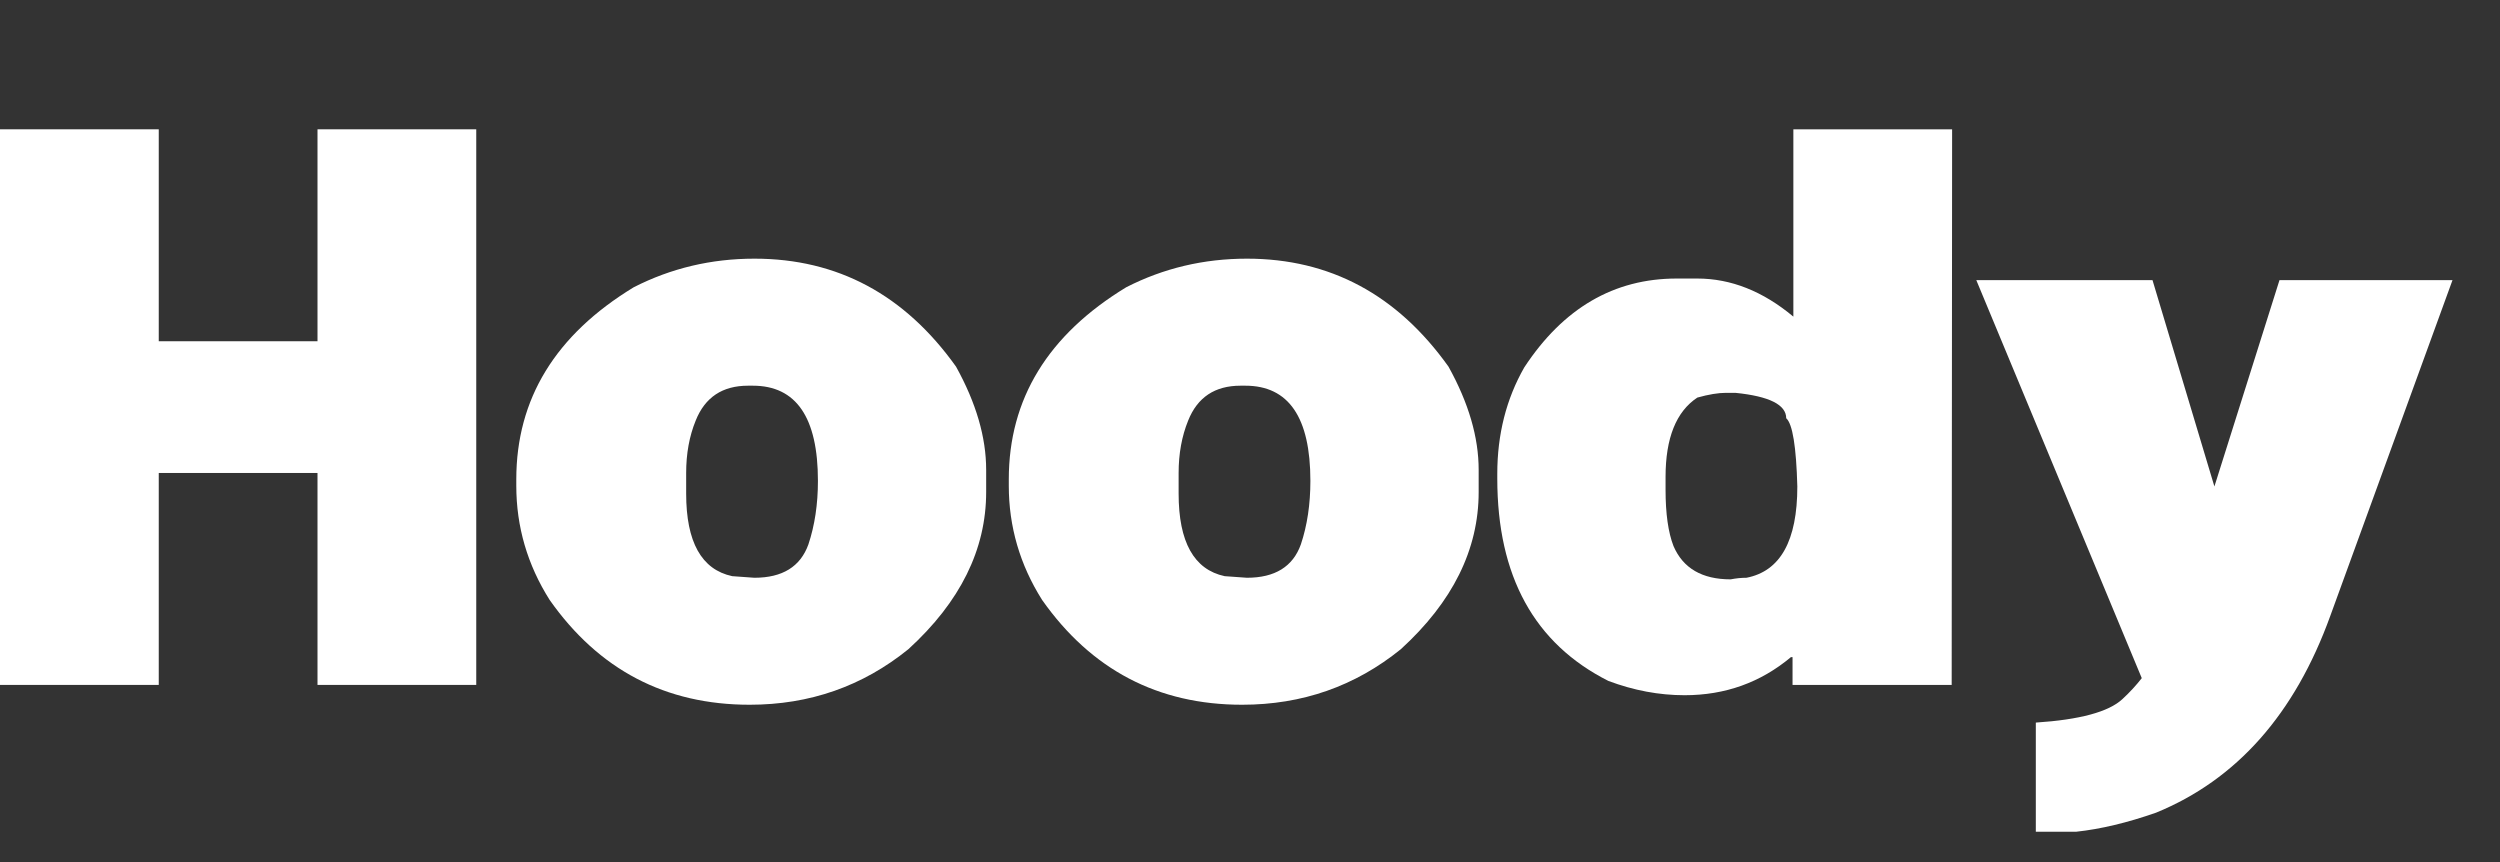
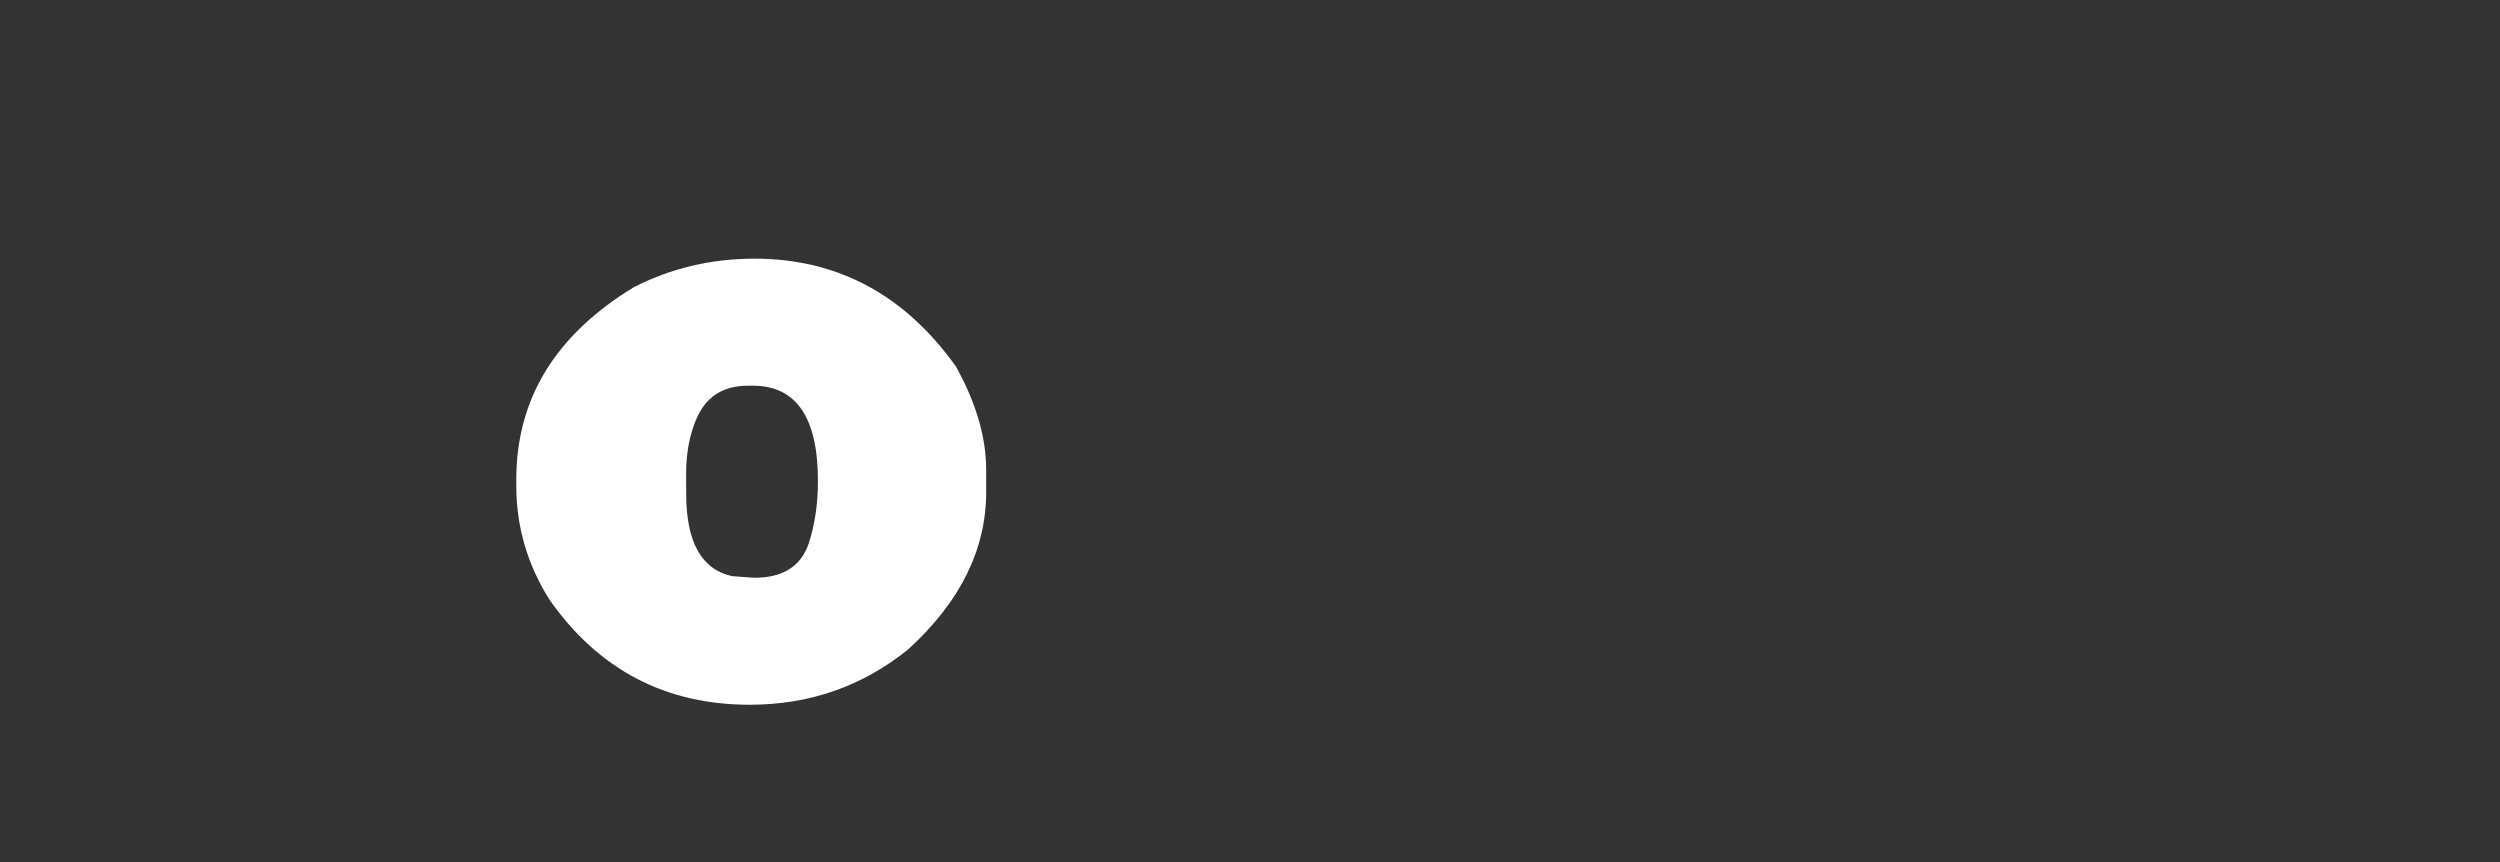
<svg xmlns="http://www.w3.org/2000/svg" width="58" height="20" viewBox="0 0 58 20" fill="none">
  <rect x="0" y="0" width="58" height="20" fill="#333333" stroke="none" />
-   <path d="M3.683 10.973V15.89H0V3H3.683V7.917H7.366V3H11.049V15.89H7.366V10.973H3.683Z" fill="white" />
  <path d="M17.502 6.001C19.43 6.001 20.989 6.836 22.18 8.506C22.646 9.347 22.879 10.145 22.879 10.9V11.415C22.879 12.747 22.278 13.963 21.075 15.061C20.013 15.921 18.785 16.35 17.392 16.35C15.44 16.35 13.893 15.54 12.752 13.919C12.236 13.103 11.978 12.219 11.978 11.268V11.121C11.978 9.255 12.886 7.769 14.703 6.664C15.569 6.222 16.502 6.001 17.502 6.001ZM15.919 10.973V11.452C15.919 12.575 16.275 13.214 16.987 13.367L17.502 13.404C18.153 13.404 18.57 13.146 18.755 12.63C18.902 12.189 18.976 11.697 18.976 11.157C18.976 9.684 18.472 8.948 17.465 8.948H17.355C16.76 8.948 16.355 9.218 16.14 9.758C15.992 10.12 15.919 10.525 15.919 10.973Z" fill="white" />
-   <path d="M28.928 6.001C30.855 6.001 32.414 6.836 33.605 8.506C34.072 9.347 34.305 10.145 34.305 10.9V11.415C34.305 12.747 33.703 13.963 32.5 15.061C31.438 15.921 30.211 16.35 28.817 16.35C26.866 16.35 25.319 15.54 24.177 13.919C23.662 13.103 23.404 12.219 23.404 11.268V11.121C23.404 9.255 24.312 7.769 26.129 6.664C26.994 6.222 27.927 6.001 28.928 6.001ZM27.344 10.973V11.452C27.344 12.575 27.7 13.214 28.412 13.367L28.928 13.404C29.579 13.404 29.996 13.146 30.18 12.63C30.328 12.189 30.401 11.697 30.401 11.157C30.401 9.684 29.898 8.948 28.891 8.948H28.781C28.185 8.948 27.78 9.218 27.565 9.758C27.418 10.12 27.344 10.525 27.344 10.973Z" fill="white" />
-   <path d="M38.641 11.36C38.641 11.919 38.703 12.354 38.825 12.668C39.046 13.183 39.488 13.441 40.151 13.441C40.28 13.416 40.403 13.404 40.519 13.404C41.305 13.251 41.698 12.545 41.698 11.286C41.673 10.36 41.587 9.832 41.44 9.703C41.44 9.39 41.047 9.193 40.262 9.114H40.041C39.863 9.114 39.642 9.15 39.378 9.224C38.887 9.549 38.641 10.163 38.641 11.065V11.36ZM39.083 16.129C38.494 16.129 37.904 16.019 37.315 15.798C35.597 14.932 34.737 13.367 34.737 11.102V10.992C34.737 10.077 34.946 9.255 35.363 8.524C36.266 7.149 37.444 6.462 38.899 6.462H39.378C40.157 6.462 40.9 6.756 41.606 7.346V3H45.289L45.279 15.89H41.587V15.245H41.55C40.845 15.835 40.022 16.129 39.083 16.129Z" fill="white" />
-   <path d="M49.689 15.733L45.85 6.499H49.938L51.374 11.286L52.884 6.499H56.898L54.063 14.288C53.24 16.565 51.893 18.087 50.021 18.854C49.352 19.088 48.735 19.235 48.17 19.296H47.231V16.764C48.25 16.697 48.919 16.516 49.238 16.221C49.41 16.062 49.56 15.899 49.689 15.733Z" fill="white" />
</svg>